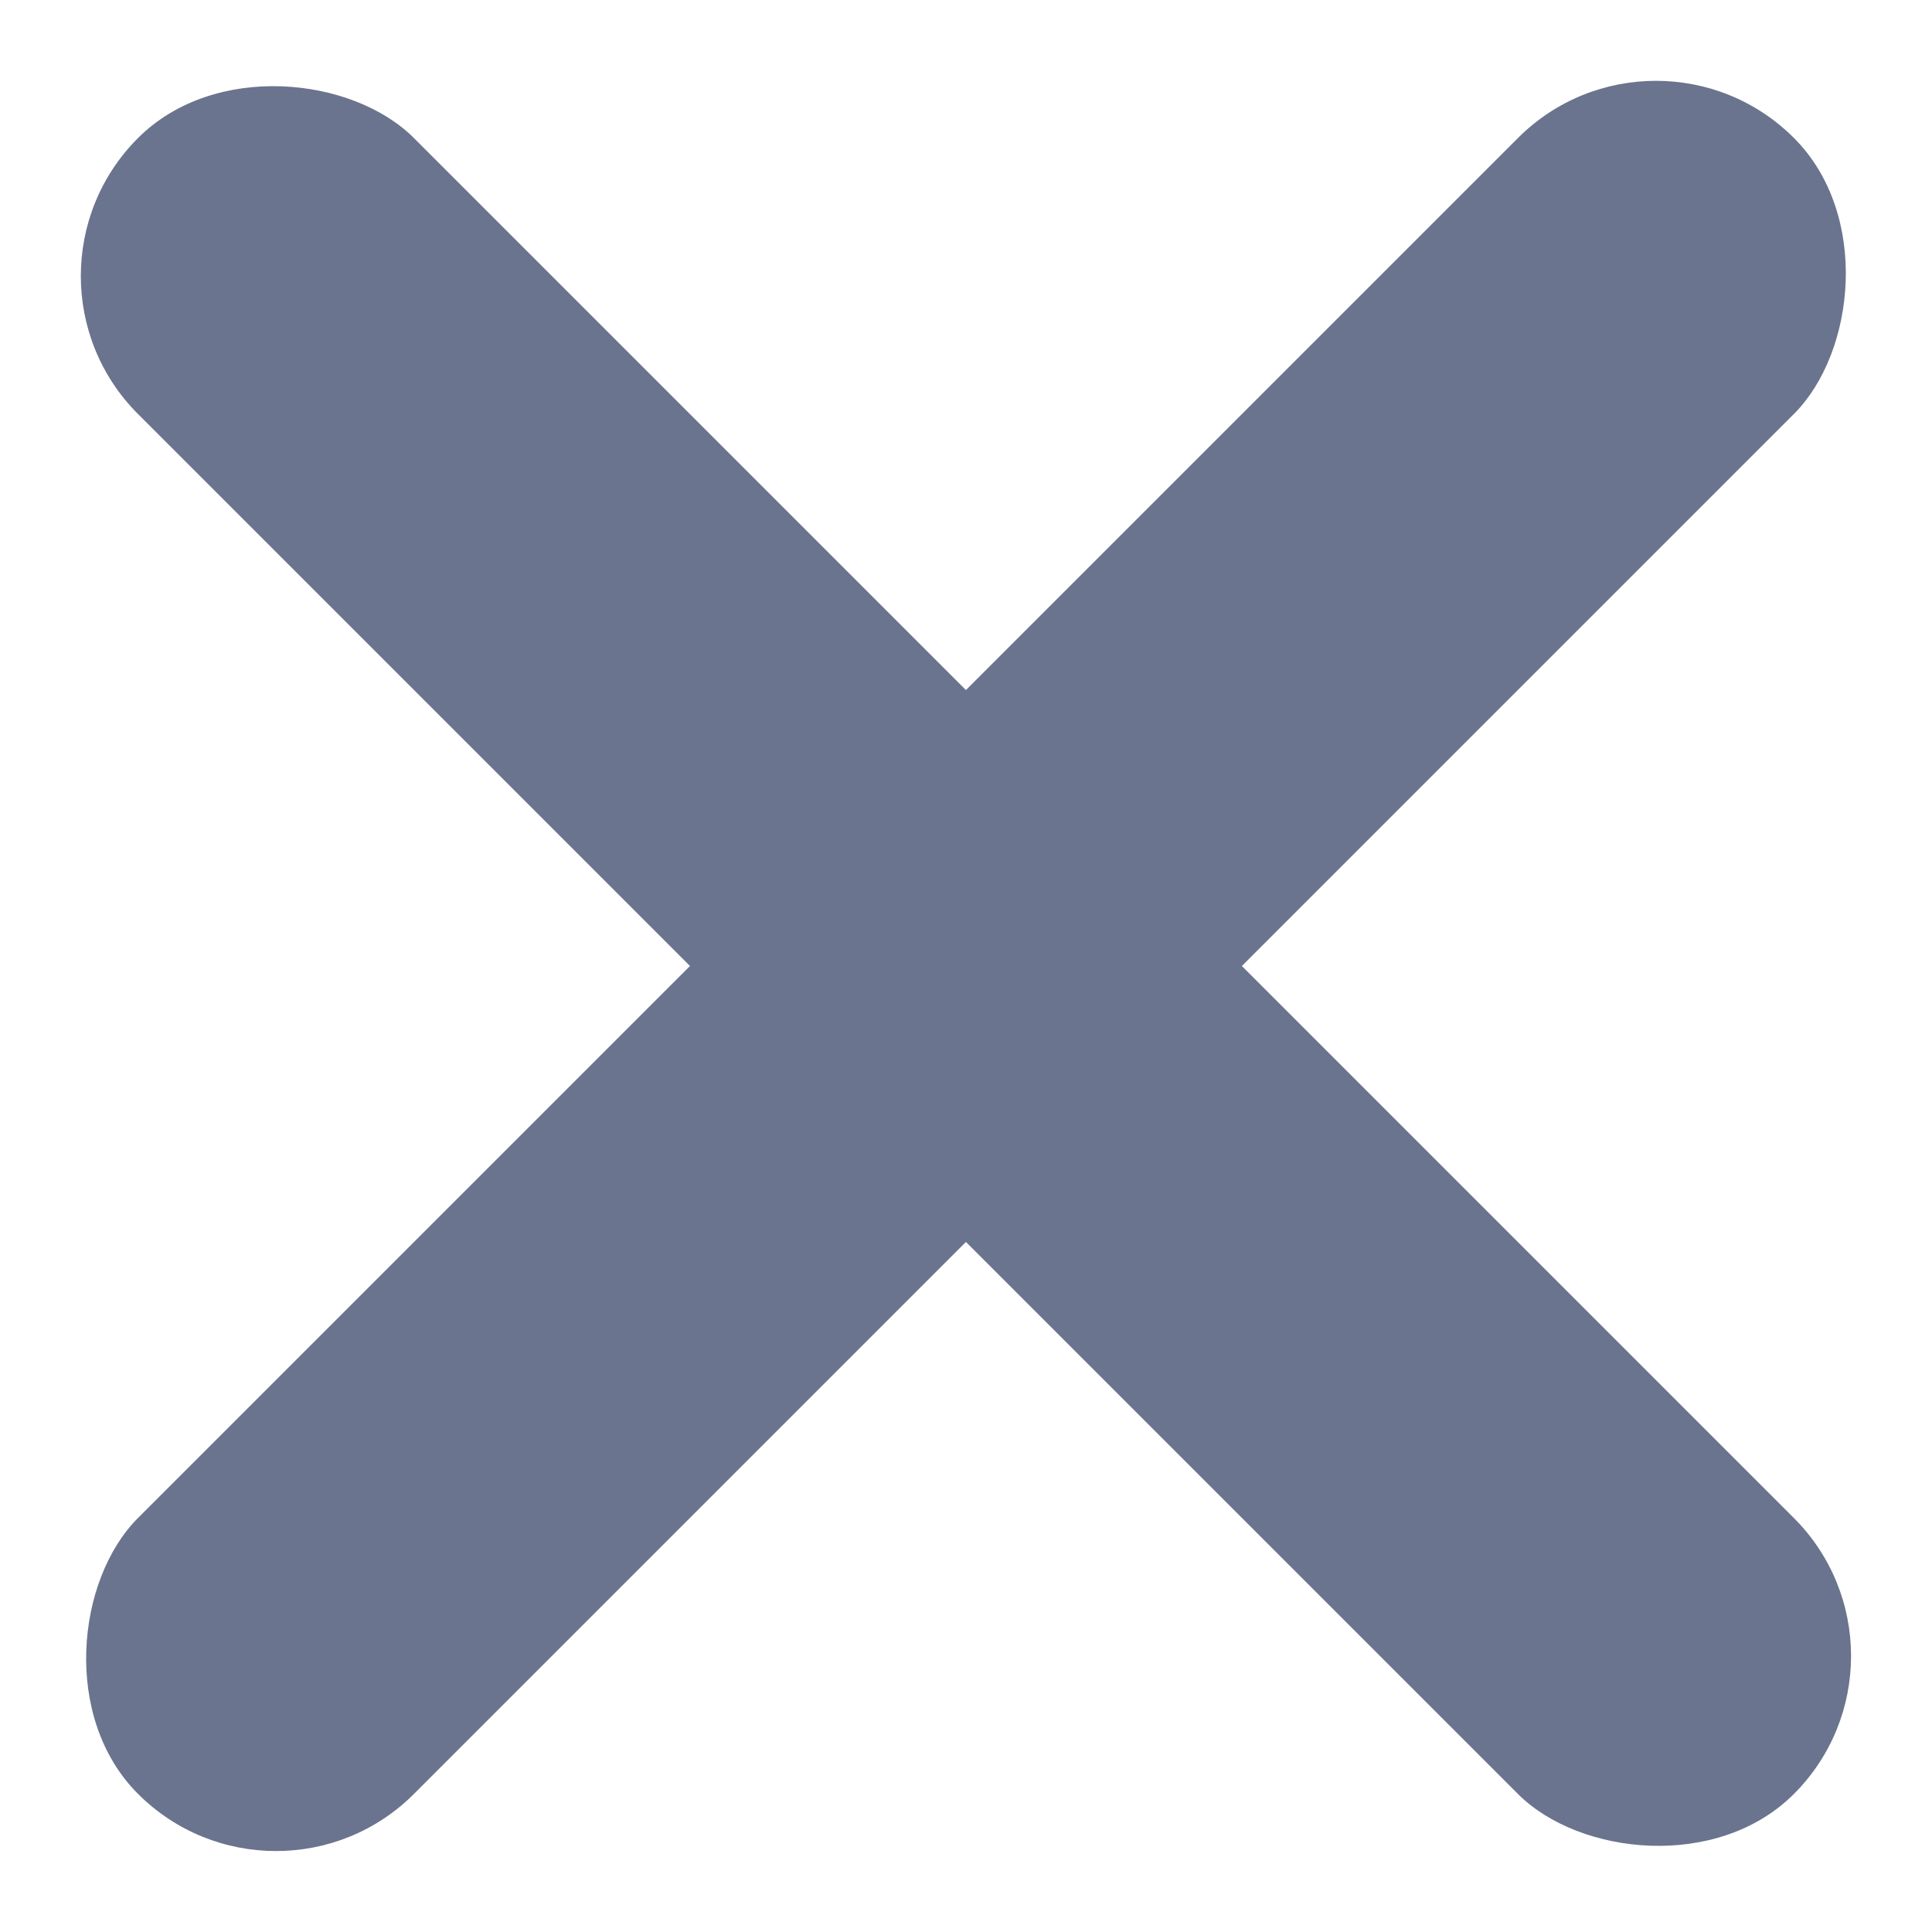
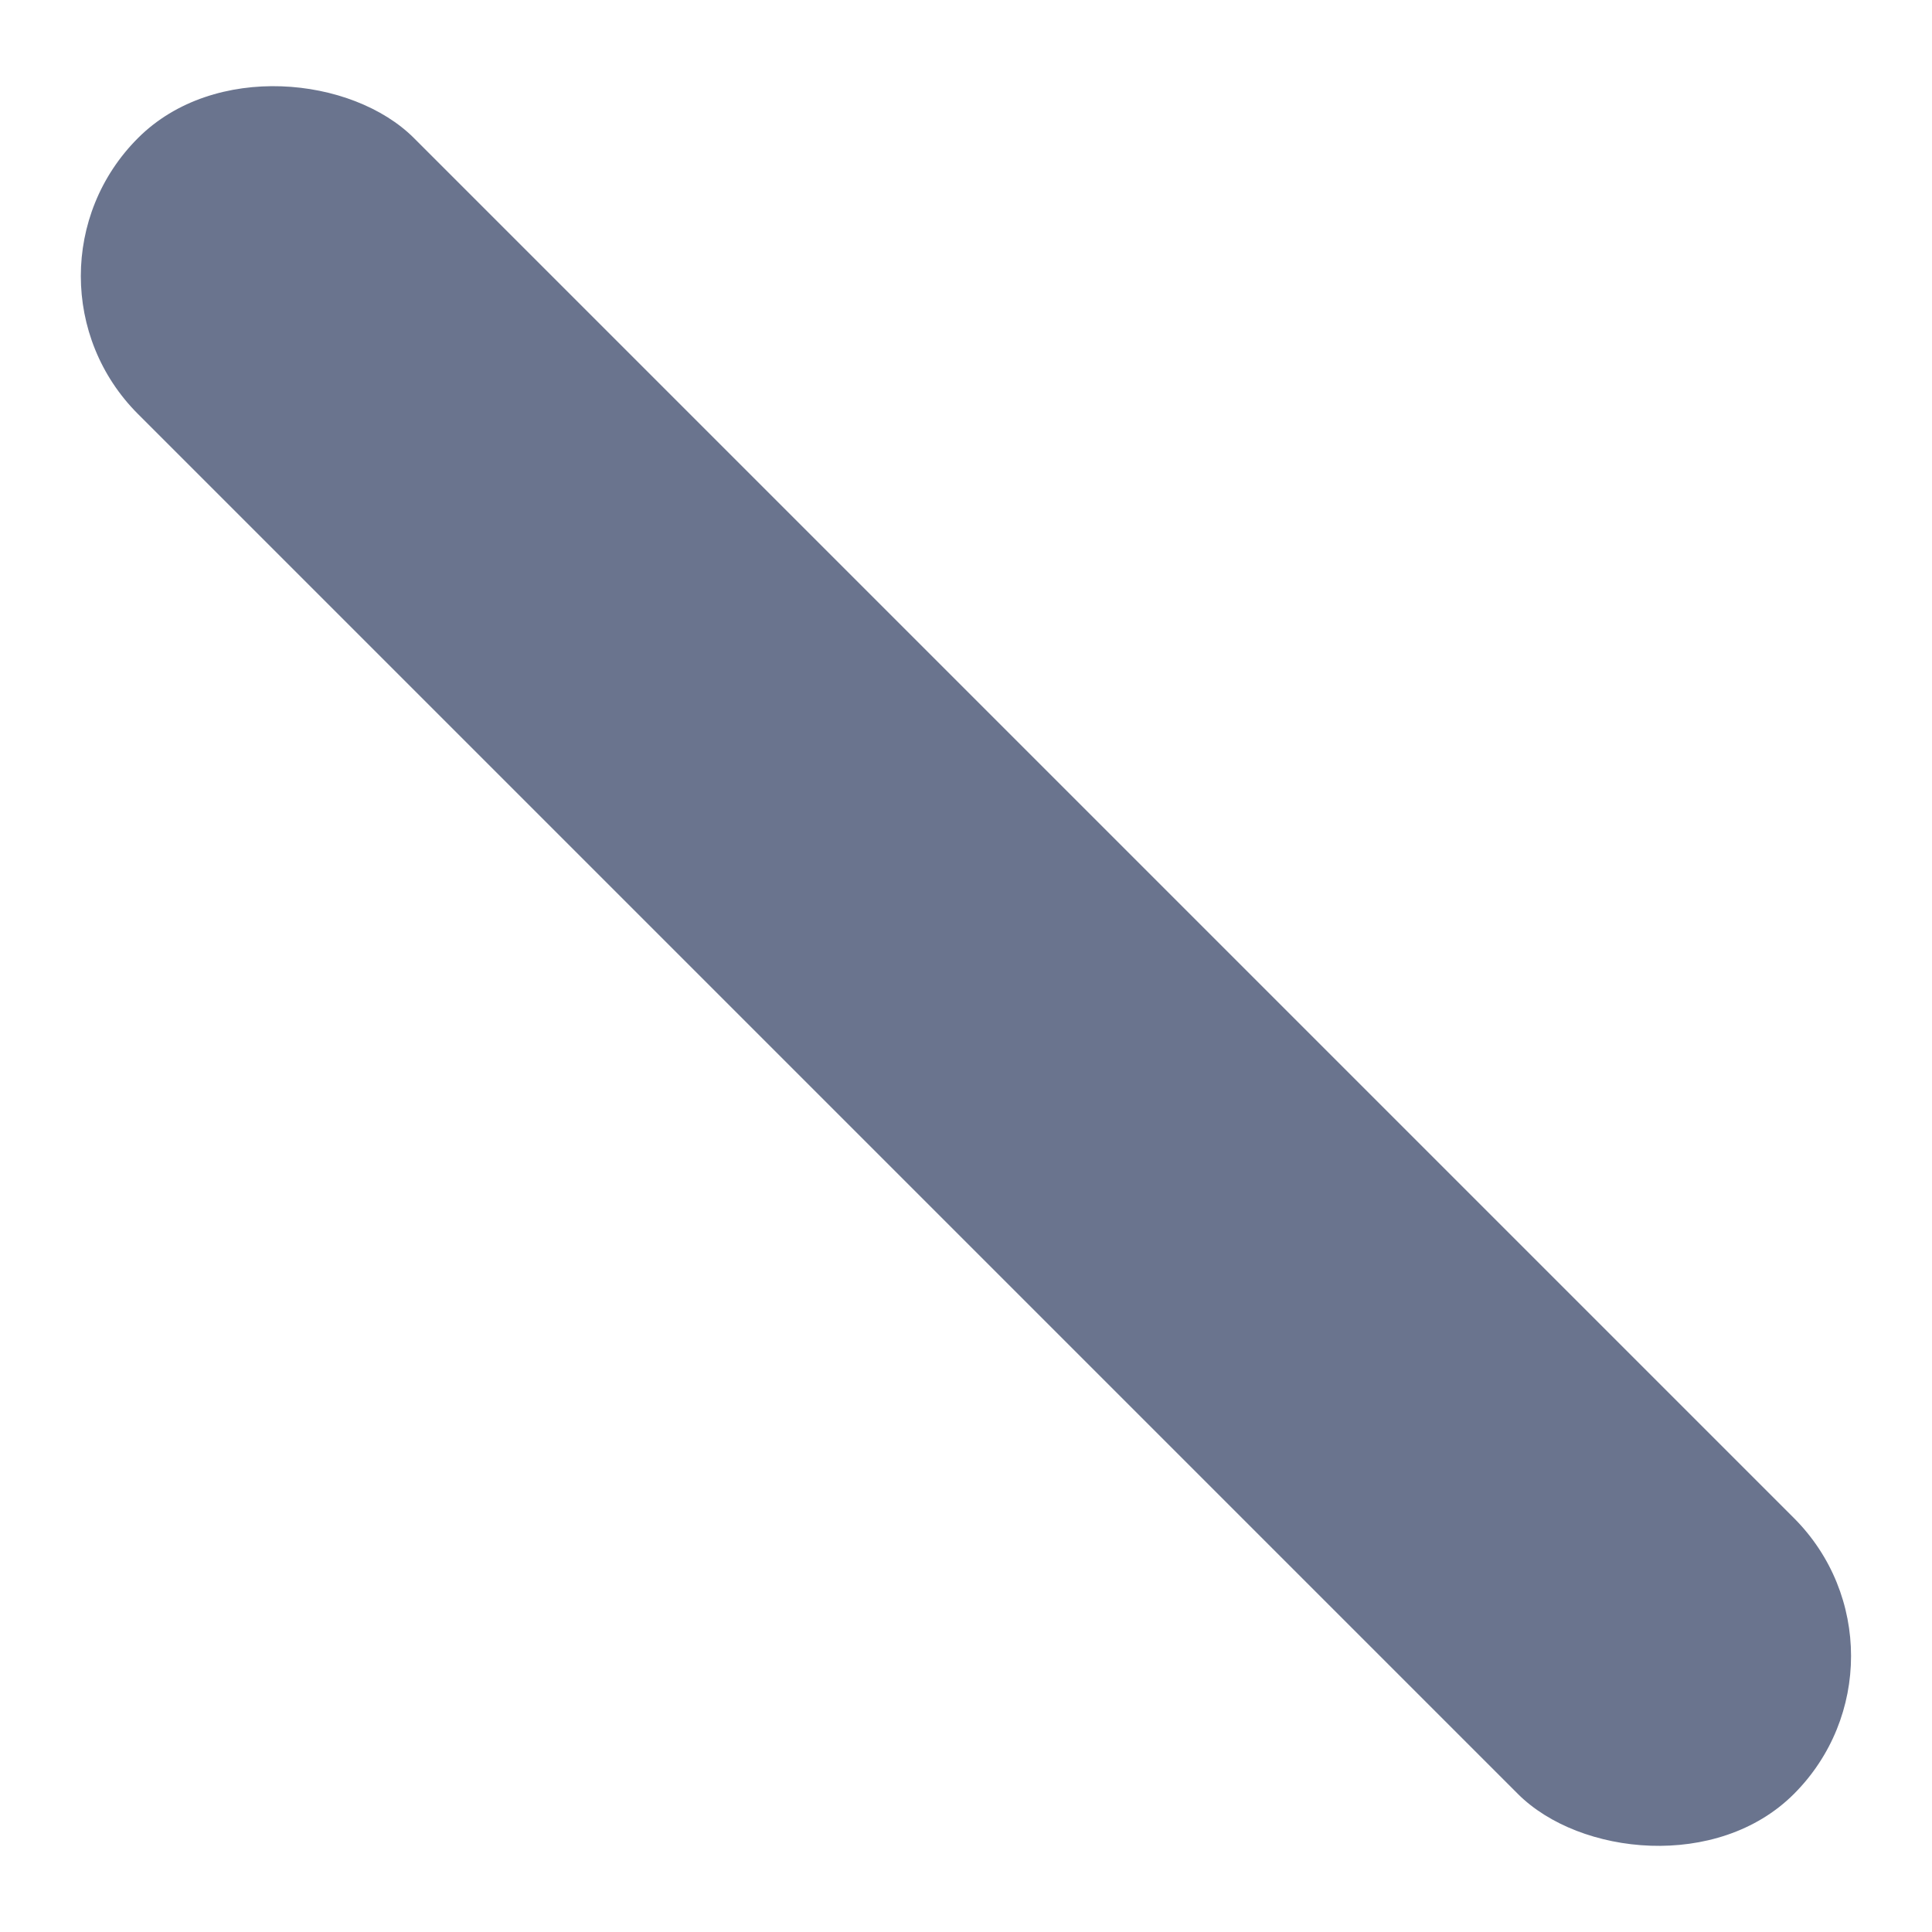
<svg xmlns="http://www.w3.org/2000/svg" width="8" height="8" viewBox="0 0 8 8" fill="none">
  <rect y="1.143" width="1.616" height="9.697" rx="0.808" transform="rotate(-45 0 1.143)" fill="#6A748E" />
-   <rect x="6.857" width="1.616" height="9.697" rx="0.808" transform="rotate(45 6.857 0)" fill="#6A748E" />
</svg>